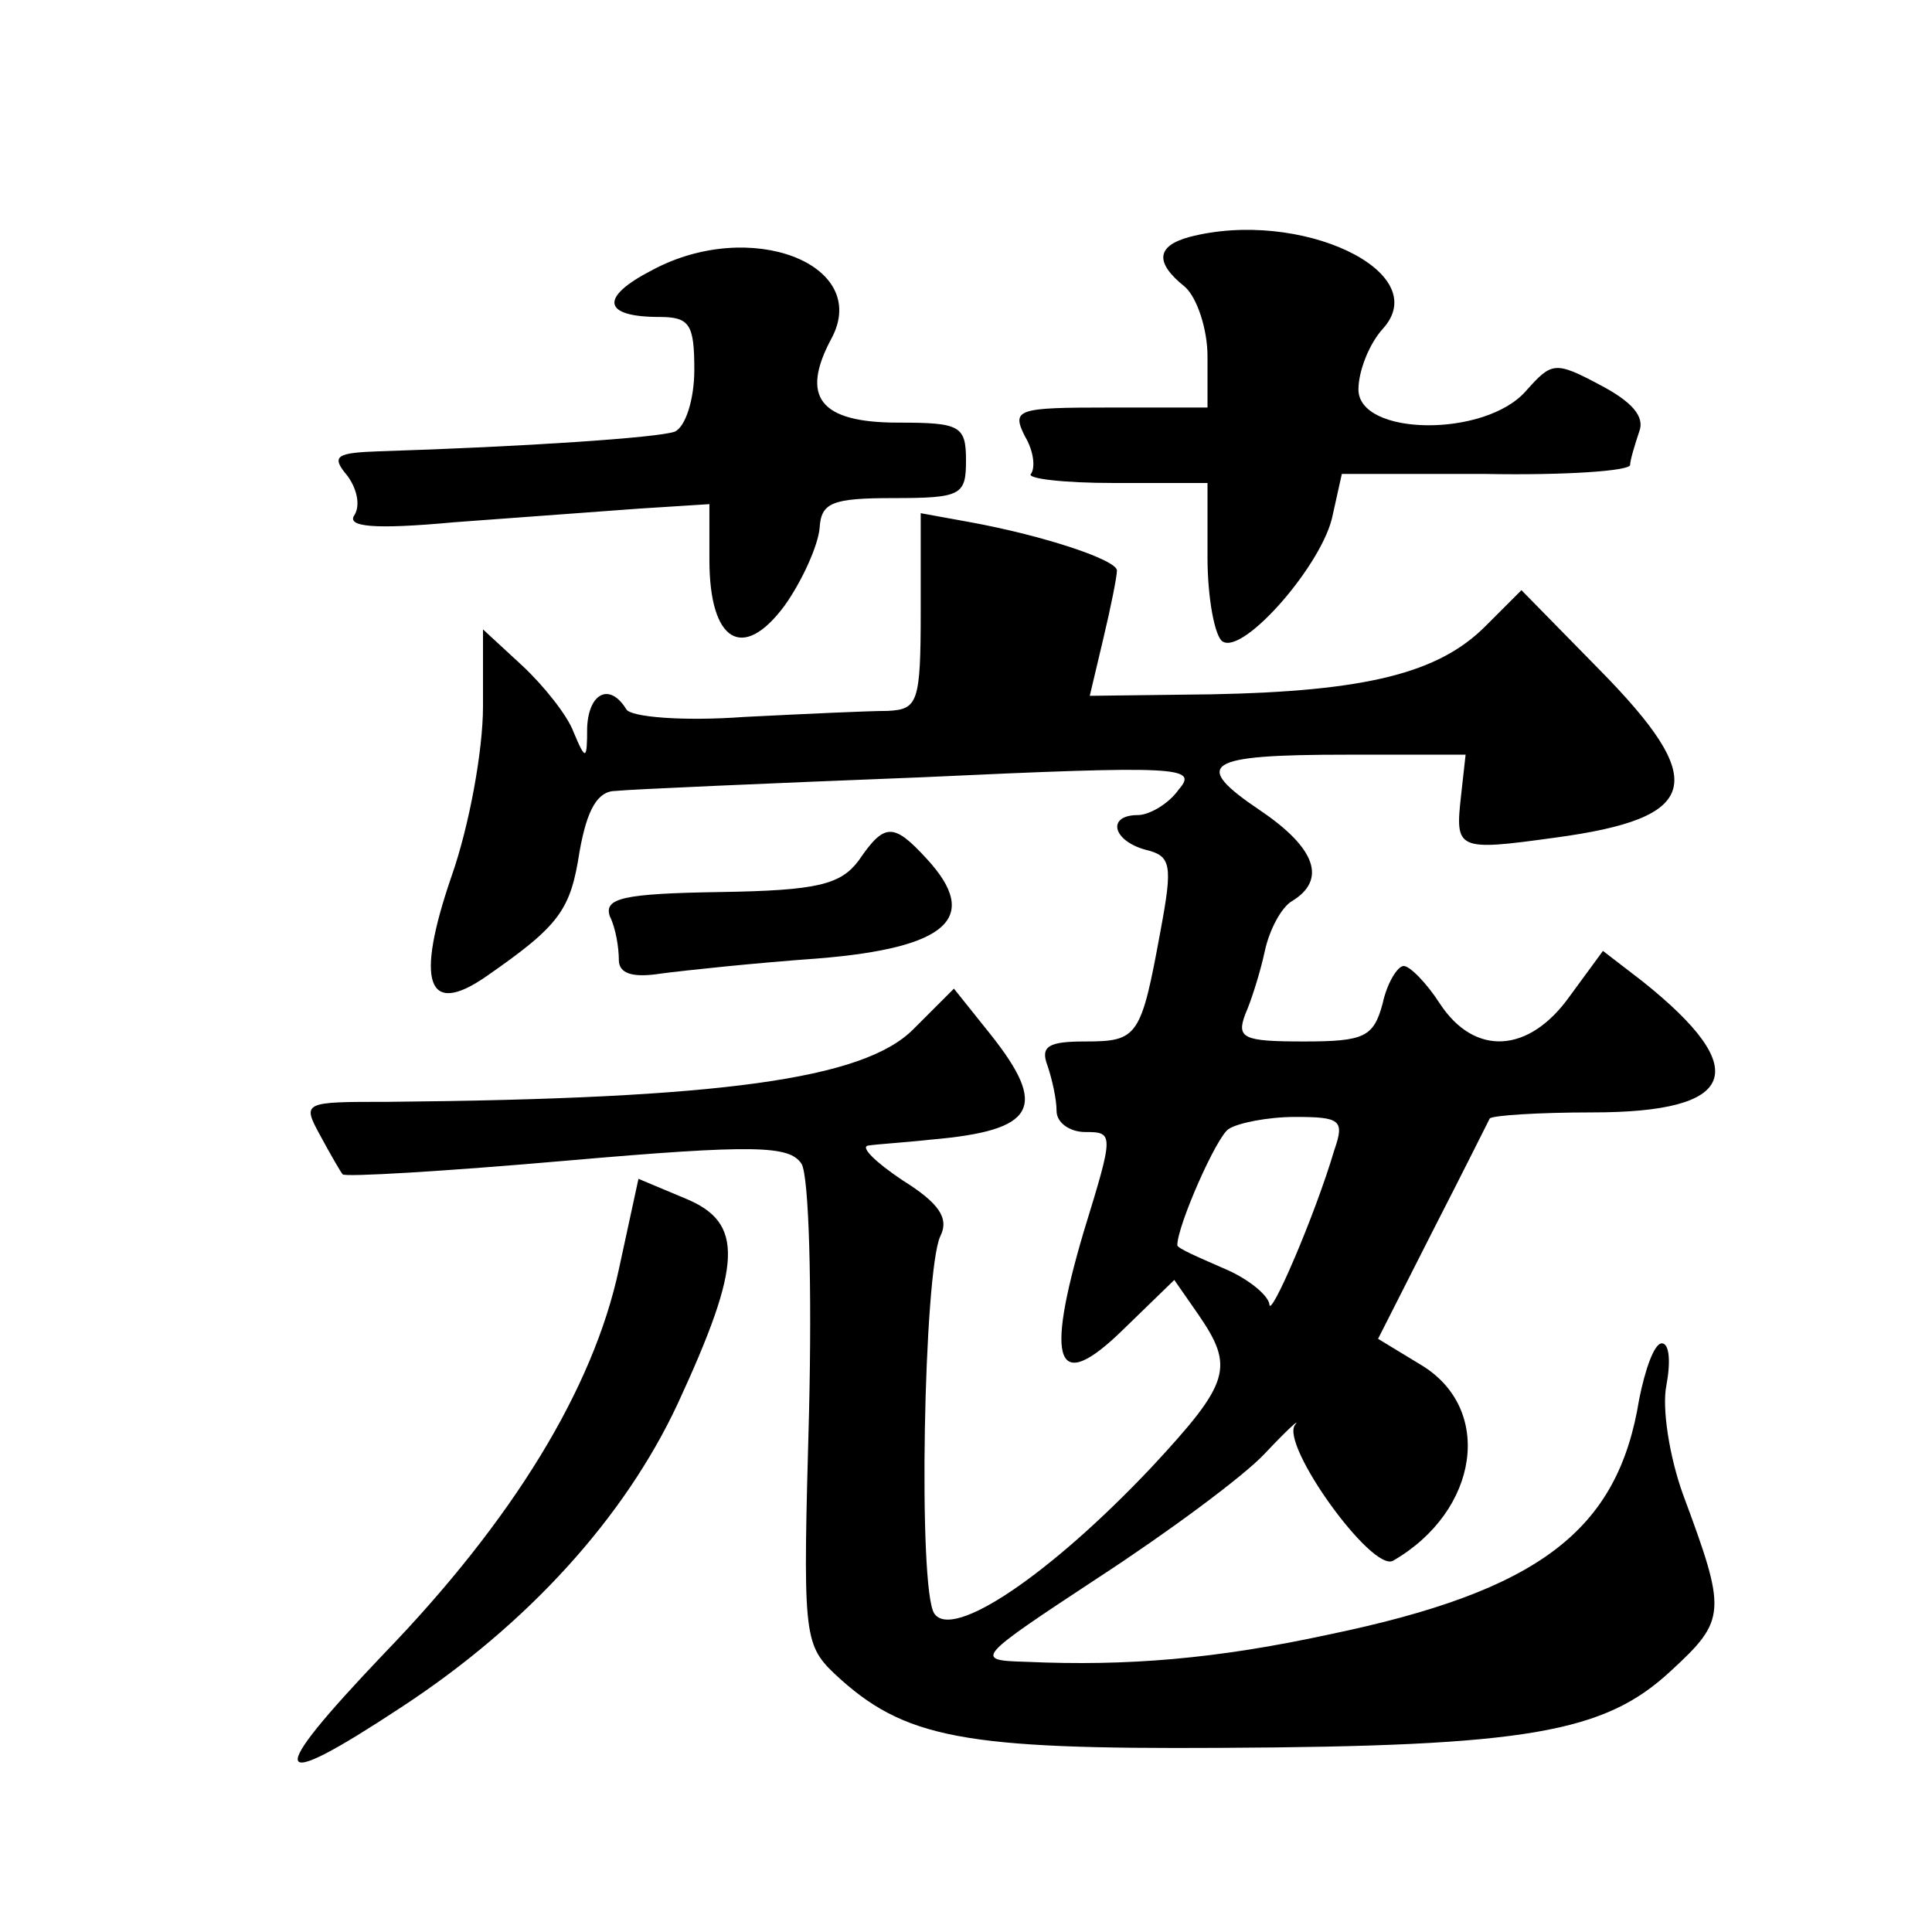
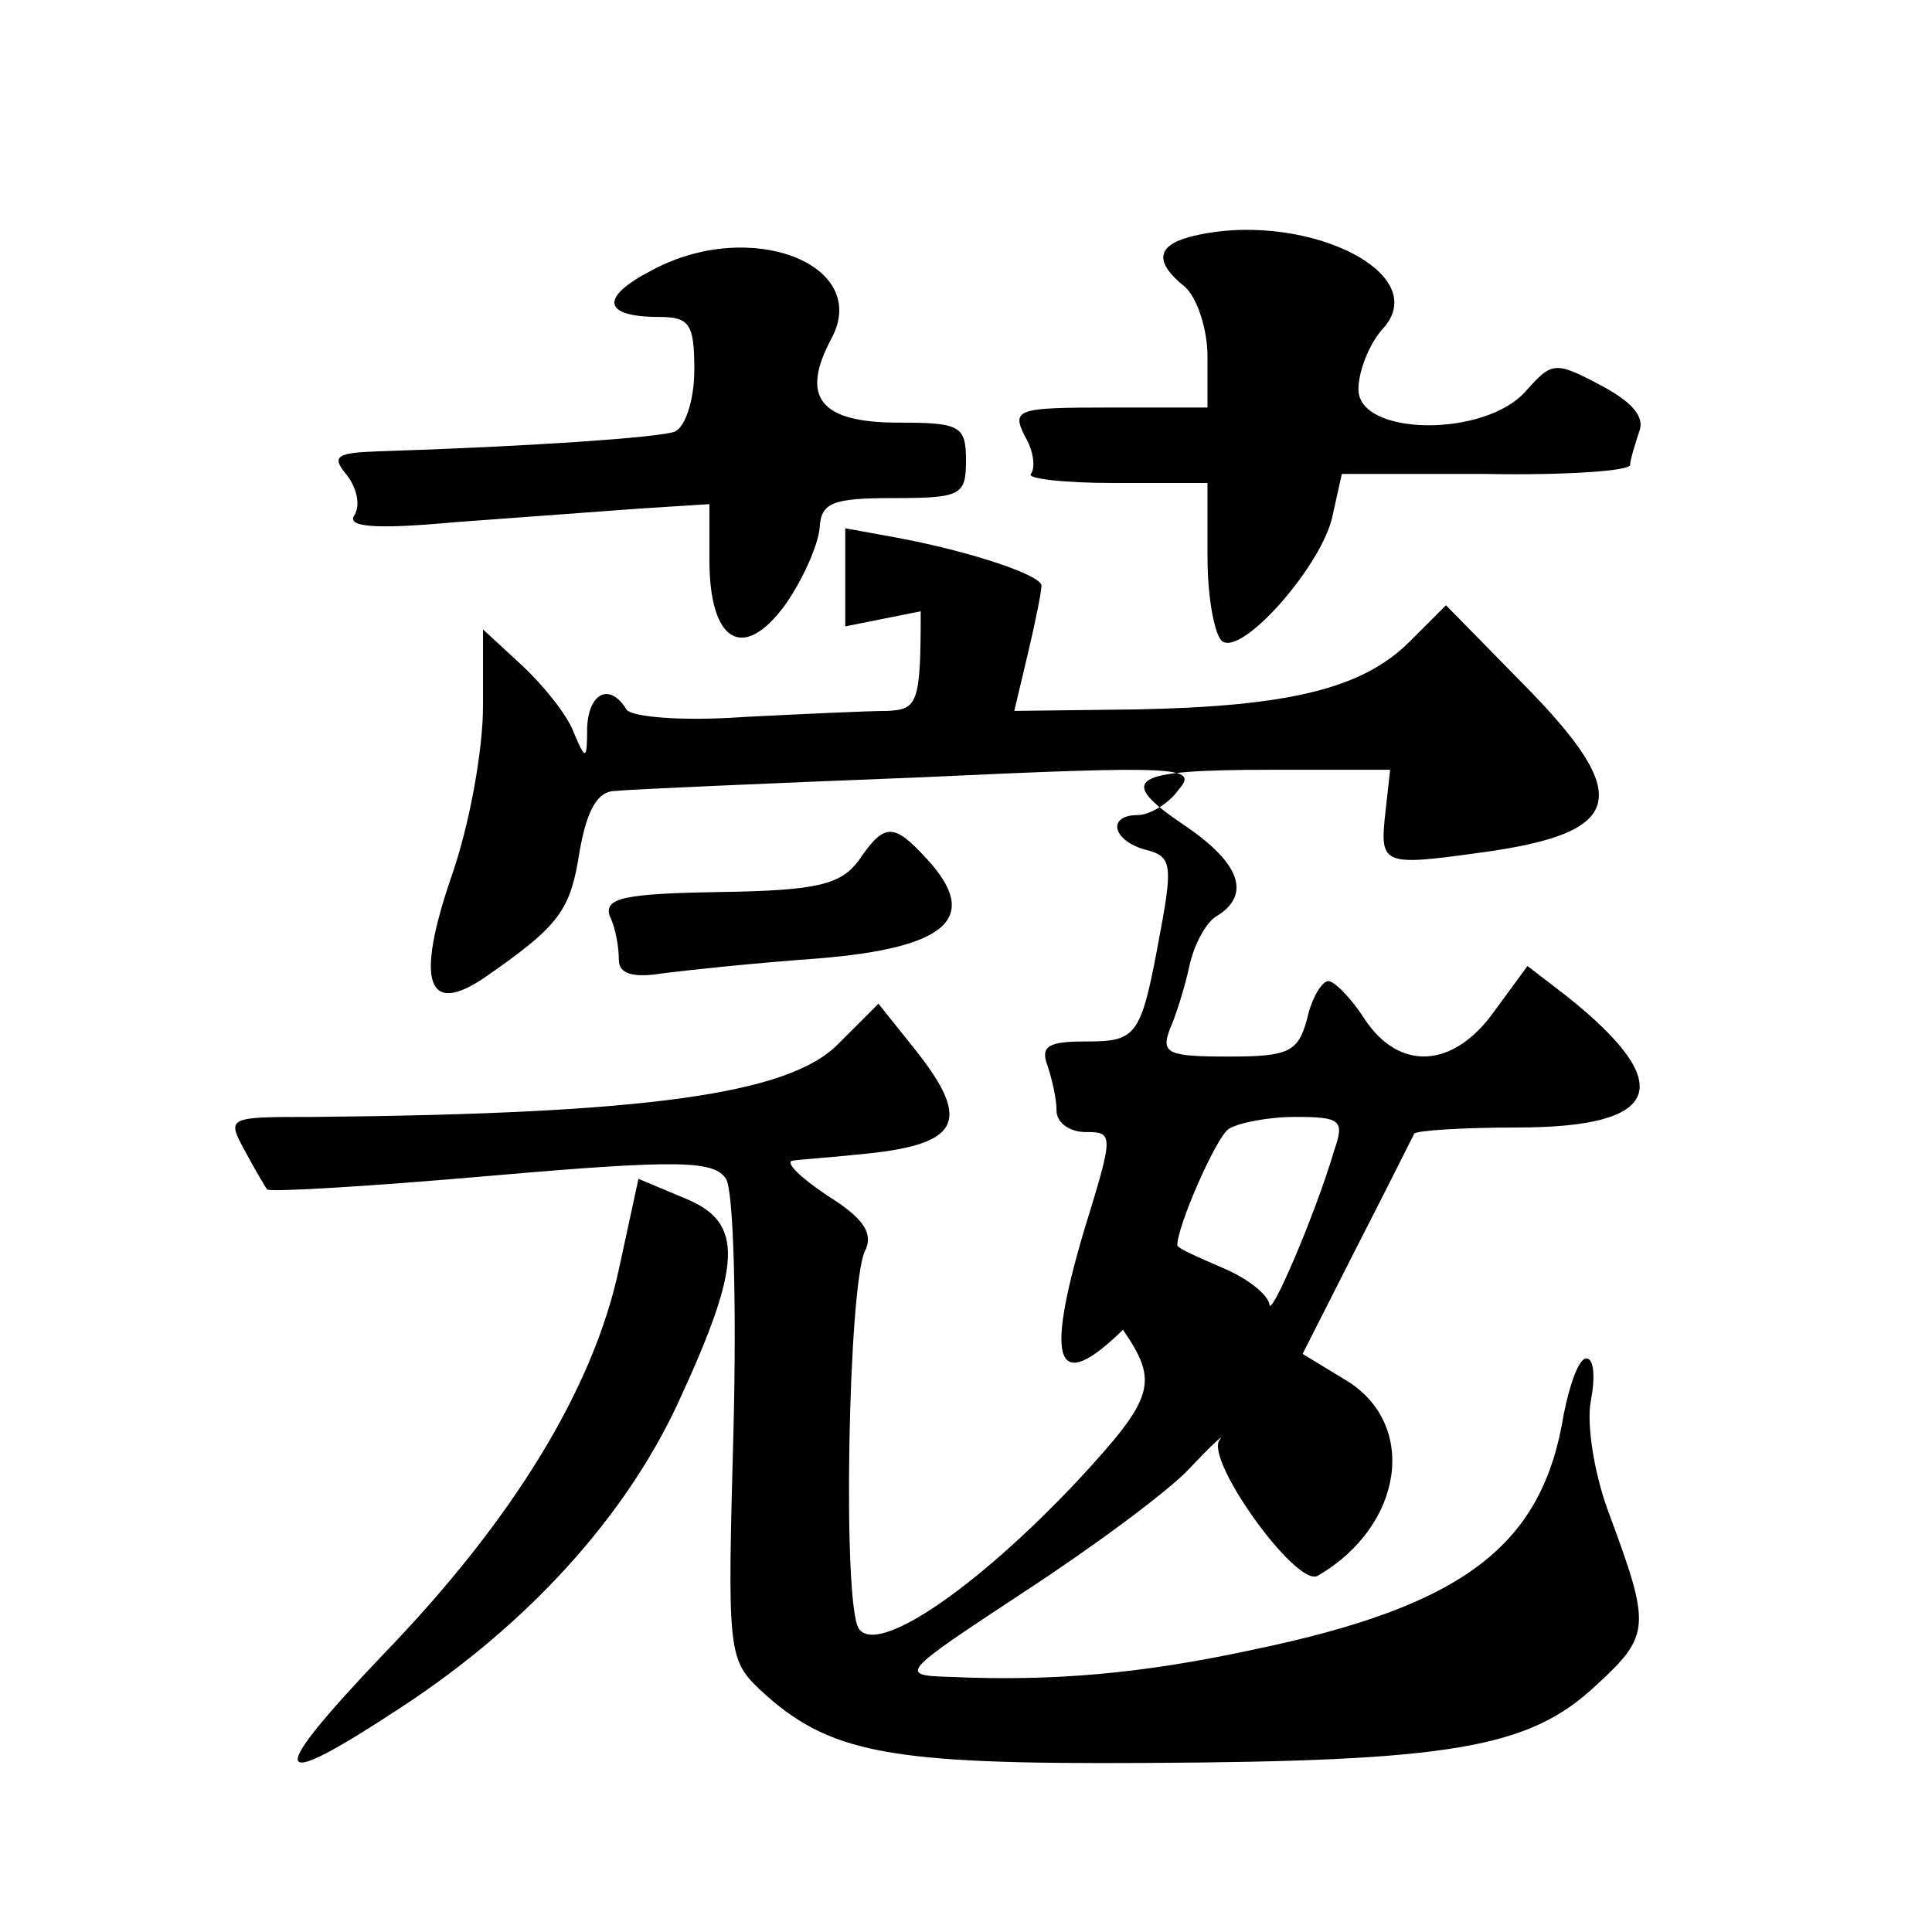
<svg xmlns="http://www.w3.org/2000/svg" version="1.0" width="128pt" height="128pt" viewBox="0 0 128 128" preserveAspectRatio="xMidYMid meet">
  <g transform="translate(0,128) scale(0.1,-0.1)" fill="#0" stroke="none">
-     <path d="M788 1123 c-22 -6 -23 -17 -3 -33 8 -7 15 -28 15 -46 l0 -34 -65 0 c-61 0 -65 -1 -56 -19 6 -10 7 -21 4 -25 -3 -3 21 -6 55 -6 l62 0 0 -49 c0 -28 5 -53 10 -56 14 -9 67 52 73 84 l6 27 95 0 c53 -1 96 2 96 6 0 3 3 13 6 22 4 10 -5 20 -26 31 -30 16 -32 15 -49 -4 -27 -31 -111 -30 -111 1 0 12 7 30 16 40 35 38 -55 80 -128 61z M432 1101 c-35 -18 -33 -31 5 -31 20 0 23 -5 23 -35 0 -20 -6 -38 -13 -41 -11 -4 -100 -10 -196 -13 -28 -1 -32 -3 -21 -16 6 -8 9 -19 5 -26 -6 -8 12 -10 66 -5 41 3 95 7 122 9 l47 3 0 -37 c0 -54 22 -68 50 -30 12 17 22 40 23 51 1 17 8 20 49 20 45 0 48 2 48 25 0 23 -4 25 -45 25 -52 0 -65 17 -44 56 26 49 -54 80 -119 45z M610 875 c0 -61 -2 -65 -22 -66 -13 0 -55 -2 -95 -4 -41 -3 -75 0 -78 5 -11 18 -25 11 -26 -12 0 -22 -1 -22 -9 -3 -4 11 -20 31 -34 44 l-26 24 0 -51 c0 -29 -9 -79 -21 -113 -24 -70 -16 -93 23 -66 49 34 56 44 62 83 5 28 12 40 24 40 9 1 100 5 202 9 172 8 184 7 171 -8 -7 -10 -20 -17 -27 -17 -21 0 -17 -17 5 -23 17 -4 18 -10 10 -53 -13 -71 -15 -74 -50 -74 -24 0 -30 -3 -25 -16 3 -9 6 -22 6 -30 0 -8 9 -14 19 -14 19 0 19 -1 -1 -66 -26 -88 -18 -108 26 -65 l34 33 16 -23 c24 -35 21 -45 -31 -101 -67 -71 -132 -115 -144 -97 -11 16 -7 227 4 250 6 12 -1 22 -25 37 -18 12 -28 22 -23 23 6 1 24 2 42 4 69 6 78 21 39 70 l-24 30 -27 -27 c-33 -33 -127 -46 -348 -48 -56 0 -57 0 -45 -22 7 -13 14 -25 15 -26 1 -2 68 2 148 9 126 11 148 10 156 -2 5 -8 7 -82 5 -165 -4 -146 -4 -153 17 -173 46 -43 85 -50 256 -49 203 1 254 10 298 51 37 34 37 39 8 117 -9 25 -14 57 -11 72 3 16 2 28 -3 28 -5 0 -11 -17 -15 -37 -14 -87 -66 -127 -206 -156 -74 -16 -133 -21 -200 -18 -35 1 -34 2 48 56 46 30 96 67 110 82 15 16 24 24 20 19 -10 -13 51 -98 65 -90 57 33 67 101 18 130 l-28 17 36 71 c20 39 37 73 38 75 2 2 32 4 68 4 96 0 107 28 33 87 l-26 20 -22 -30 c-27 -38 -63 -40 -86 -5 -9 14 -20 25 -24 25 -4 0 -11 -11 -14 -25 -6 -22 -12 -25 -52 -25 -40 0 -45 2 -39 18 4 9 10 28 13 42 3 14 11 29 18 33 23 14 16 35 -21 60 -46 31 -37 37 57 37 l79 0 -3 -27 c-4 -36 -3 -37 62 -28 97 13 103 37 29 112 l-51 52 -24 -24 c-31 -31 -79 -43 -181 -45 l-81 -1 9 38 c5 21 9 41 9 45 0 7 -48 23 -97 32 l-33 6 0 -65z m274 -357 c-13 -44 -43 -113 -43 -102 -1 6 -14 17 -31 24 -16 7 -30 13 -30 15 0 13 26 72 34 77 6 4 26 8 44 8 30 0 33 -2 26 -22z M569 710 c-12 -16 -27 -20 -92 -21 -64 -1 -77 -4 -73 -16 4 -8 6 -21 6 -29 0 -9 9 -12 28 -9 15 2 62 7 104 10 86 7 108 27 72 66 -22 24 -28 24 -45 -1z M410 439 c-17 -79 -70 -166 -156 -255 -79 -83 -76 -93 12 -35 84 55 148 126 183 201 43 93 44 120 5 136 l-31 13 -13 -60z" />
+     <path d="M788 1123 c-22 -6 -23 -17 -3 -33 8 -7 15 -28 15 -46 l0 -34 -65 0 c-61 0 -65 -1 -56 -19 6 -10 7 -21 4 -25 -3 -3 21 -6 55 -6 l62 0 0 -49 c0 -28 5 -53 10 -56 14 -9 67 52 73 84 l6 27 95 0 c53 -1 96 2 96 6 0 3 3 13 6 22 4 10 -5 20 -26 31 -30 16 -32 15 -49 -4 -27 -31 -111 -30 -111 1 0 12 7 30 16 40 35 38 -55 80 -128 61z M432 1101 c-35 -18 -33 -31 5 -31 20 0 23 -5 23 -35 0 -20 -6 -38 -13 -41 -11 -4 -100 -10 -196 -13 -28 -1 -32 -3 -21 -16 6 -8 9 -19 5 -26 -6 -8 12 -10 66 -5 41 3 95 7 122 9 l47 3 0 -37 c0 -54 22 -68 50 -30 12 17 22 40 23 51 1 17 8 20 49 20 45 0 48 2 48 25 0 23 -4 25 -45 25 -52 0 -65 17 -44 56 26 49 -54 80 -119 45z M610 875 c0 -61 -2 -65 -22 -66 -13 0 -55 -2 -95 -4 -41 -3 -75 0 -78 5 -11 18 -25 11 -26 -12 0 -22 -1 -22 -9 -3 -4 11 -20 31 -34 44 l-26 24 0 -51 c0 -29 -9 -79 -21 -113 -24 -70 -16 -93 23 -66 49 34 56 44 62 83 5 28 12 40 24 40 9 1 100 5 202 9 172 8 184 7 171 -8 -7 -10 -20 -17 -27 -17 -21 0 -17 -17 5 -23 17 -4 18 -10 10 -53 -13 -71 -15 -74 -50 -74 -24 0 -30 -3 -25 -16 3 -9 6 -22 6 -30 0 -8 9 -14 19 -14 19 0 19 -1 -1 -66 -26 -88 -18 -108 26 -65 c24 -35 21 -45 -31 -101 -67 -71 -132 -115 -144 -97 -11 16 -7 227 4 250 6 12 -1 22 -25 37 -18 12 -28 22 -23 23 6 1 24 2 42 4 69 6 78 21 39 70 l-24 30 -27 -27 c-33 -33 -127 -46 -348 -48 -56 0 -57 0 -45 -22 7 -13 14 -25 15 -26 1 -2 68 2 148 9 126 11 148 10 156 -2 5 -8 7 -82 5 -165 -4 -146 -4 -153 17 -173 46 -43 85 -50 256 -49 203 1 254 10 298 51 37 34 37 39 8 117 -9 25 -14 57 -11 72 3 16 2 28 -3 28 -5 0 -11 -17 -15 -37 -14 -87 -66 -127 -206 -156 -74 -16 -133 -21 -200 -18 -35 1 -34 2 48 56 46 30 96 67 110 82 15 16 24 24 20 19 -10 -13 51 -98 65 -90 57 33 67 101 18 130 l-28 17 36 71 c20 39 37 73 38 75 2 2 32 4 68 4 96 0 107 28 33 87 l-26 20 -22 -30 c-27 -38 -63 -40 -86 -5 -9 14 -20 25 -24 25 -4 0 -11 -11 -14 -25 -6 -22 -12 -25 -52 -25 -40 0 -45 2 -39 18 4 9 10 28 13 42 3 14 11 29 18 33 23 14 16 35 -21 60 -46 31 -37 37 57 37 l79 0 -3 -27 c-4 -36 -3 -37 62 -28 97 13 103 37 29 112 l-51 52 -24 -24 c-31 -31 -79 -43 -181 -45 l-81 -1 9 38 c5 21 9 41 9 45 0 7 -48 23 -97 32 l-33 6 0 -65z m274 -357 c-13 -44 -43 -113 -43 -102 -1 6 -14 17 -31 24 -16 7 -30 13 -30 15 0 13 26 72 34 77 6 4 26 8 44 8 30 0 33 -2 26 -22z M569 710 c-12 -16 -27 -20 -92 -21 -64 -1 -77 -4 -73 -16 4 -8 6 -21 6 -29 0 -9 9 -12 28 -9 15 2 62 7 104 10 86 7 108 27 72 66 -22 24 -28 24 -45 -1z M410 439 c-17 -79 -70 -166 -156 -255 -79 -83 -76 -93 12 -35 84 55 148 126 183 201 43 93 44 120 5 136 l-31 13 -13 -60z" />
  </g>
</svg>